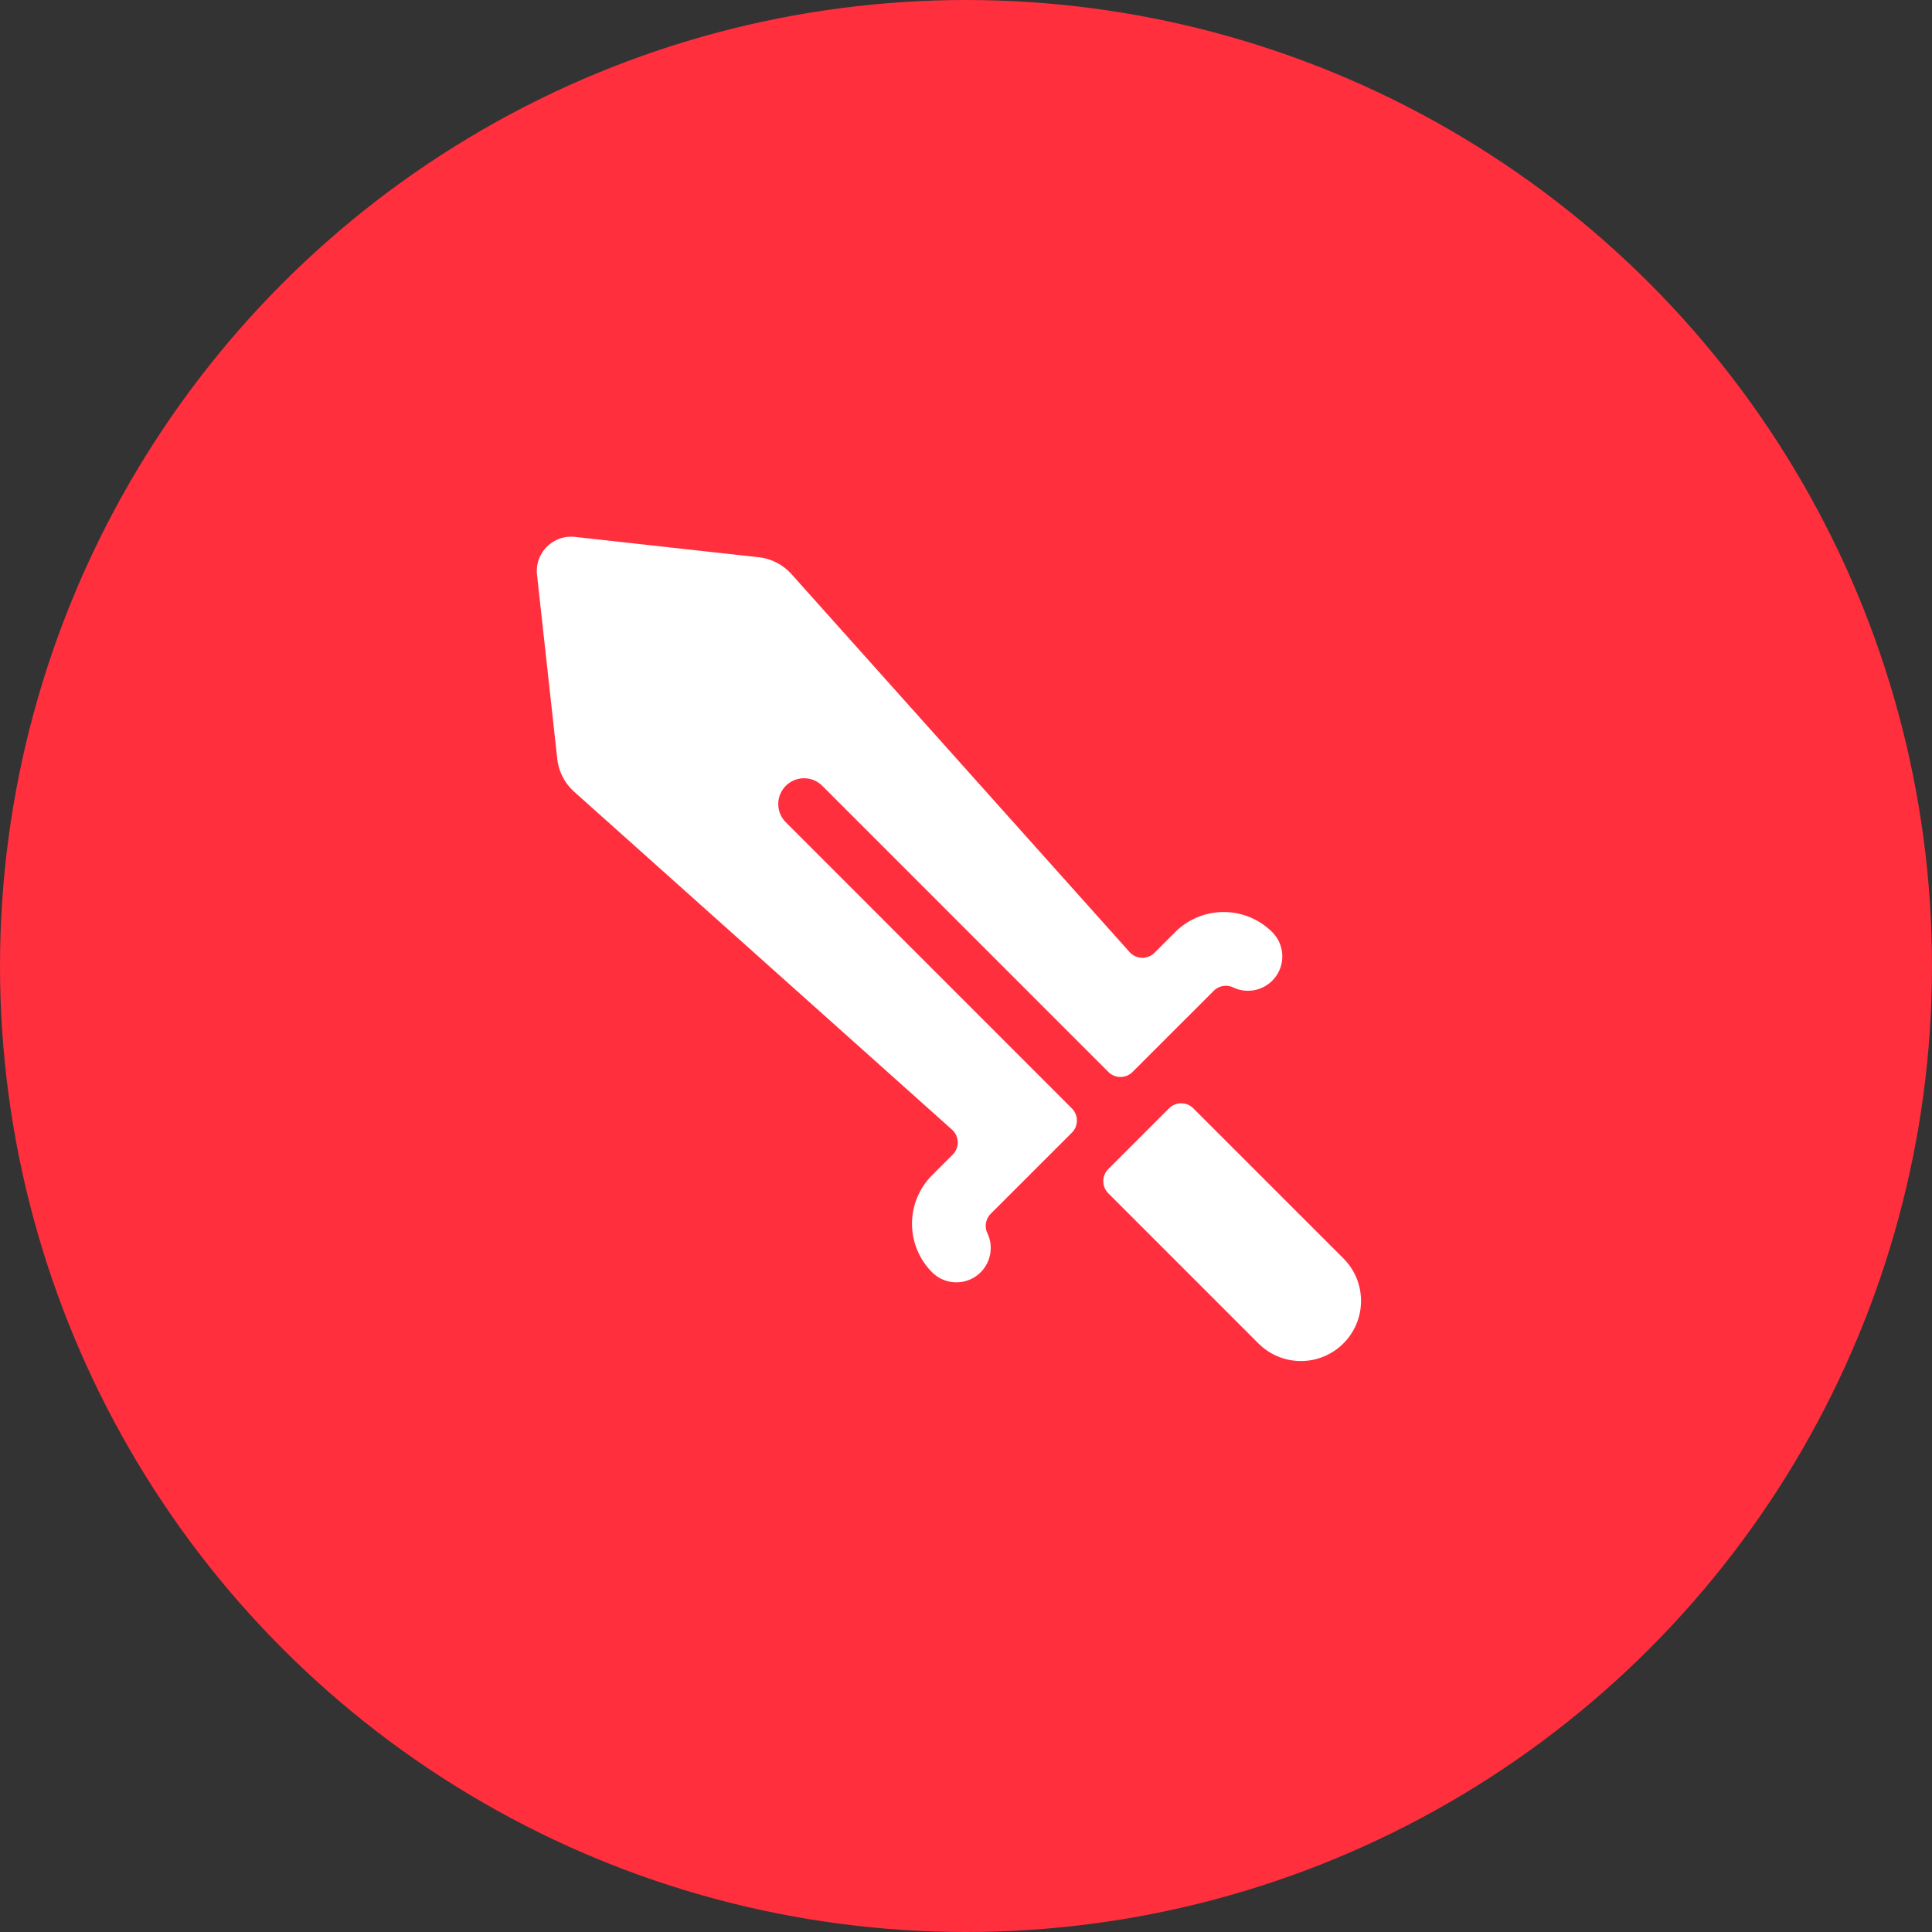
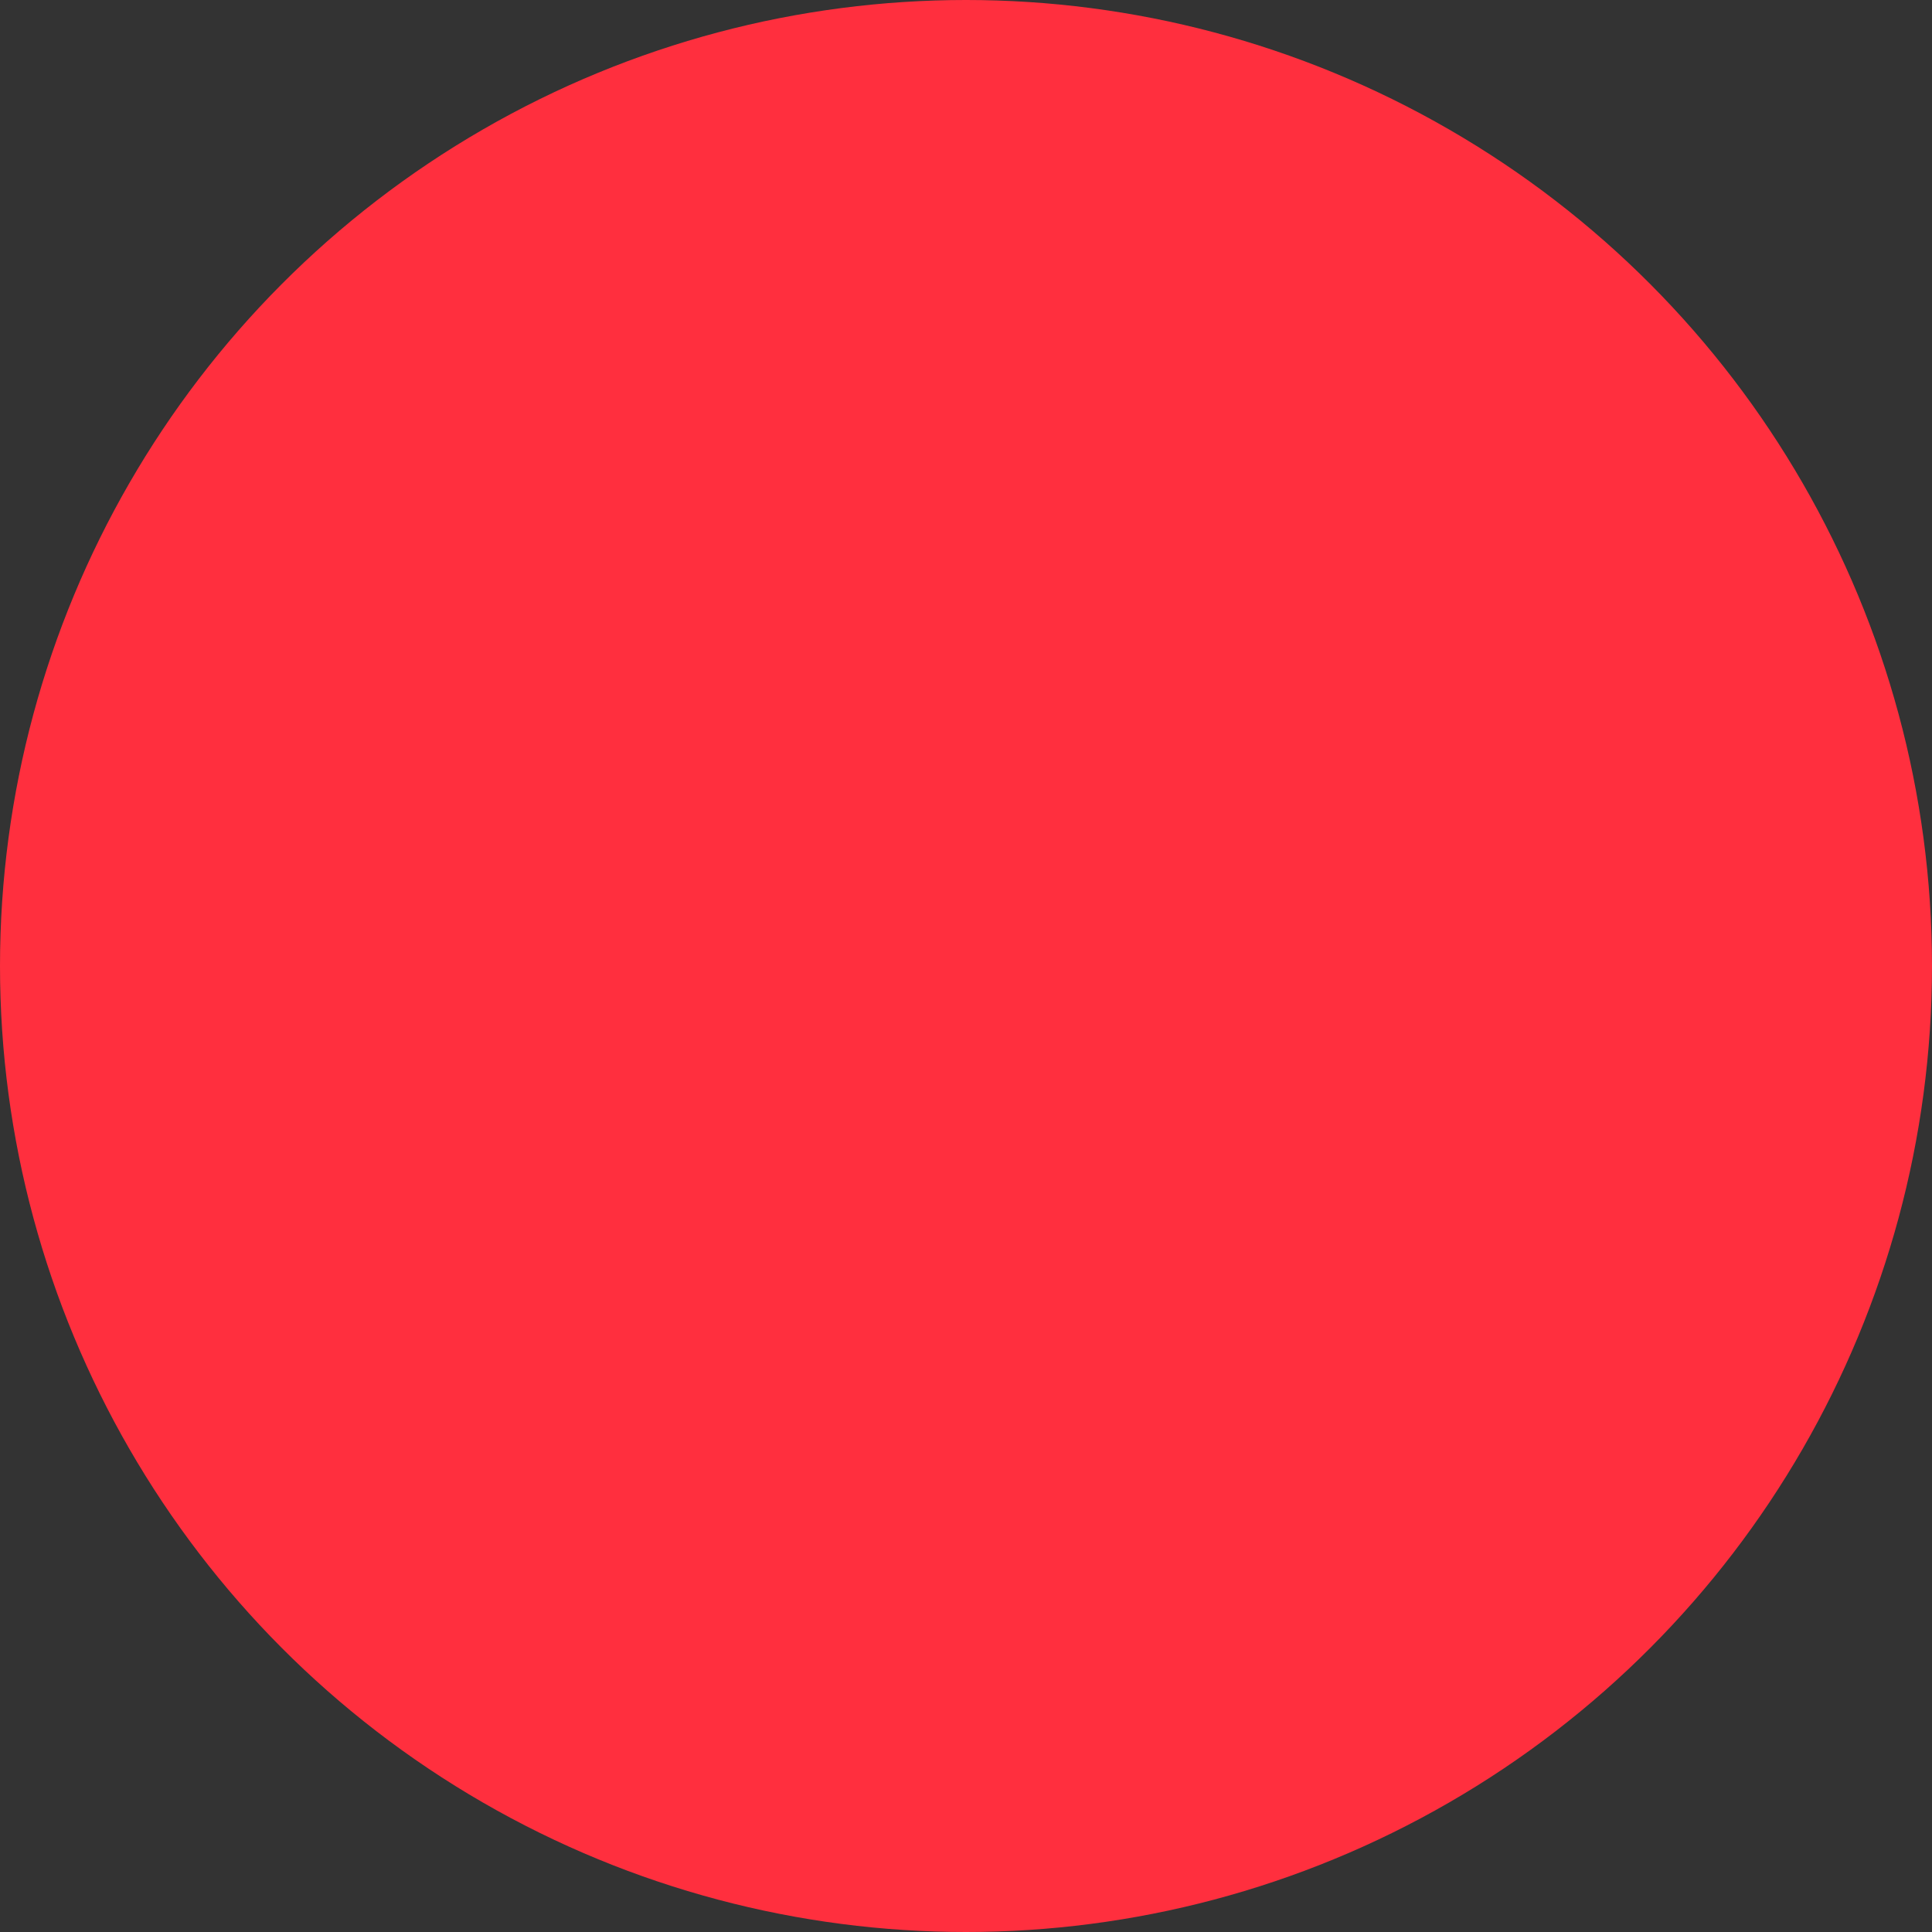
<svg xmlns="http://www.w3.org/2000/svg" width="54" height="54" fill="none">
  <rect width="100%" height="100%" fill="#333333" stroke="none" />
  <circle cx="27" cy="27" r="27" fill="#FF2F3E" />
-   <path d="M21.964 22.983a.72.72 0 011.019-1.019l7.994 7.996a.48.48 0 00.68 0l2.266-2.265a.48.48 0 01.545-.096.96.96 0 001.092-1.545 1.92 1.92 0 00-2.715 0l-.576.576a.48.48 0 01-.697-.02L22.13 16.056a1.44 1.44 0 00-.918-.48l-5.146-.57a.96.96 0 00-1.056 1.06l.566 5.147c.04.354.208.68.473.917l10.56 9.444a.48.48 0 01.02.697l-.576.576a1.92 1.92 0 000 2.714.96.96 0 001.545-1.092.48.48 0 01.096-.546l2.265-2.264a.48.48 0 000-.679l-7.995-7.997zm15.585 12.19l-4.196-4.195a.48.48 0 00-.678 0l-1.697 1.697a.48.48 0 000 .678l4.195 4.196a1.68 1.68 0 102.376-2.376z" fill="#fff" />
</svg>